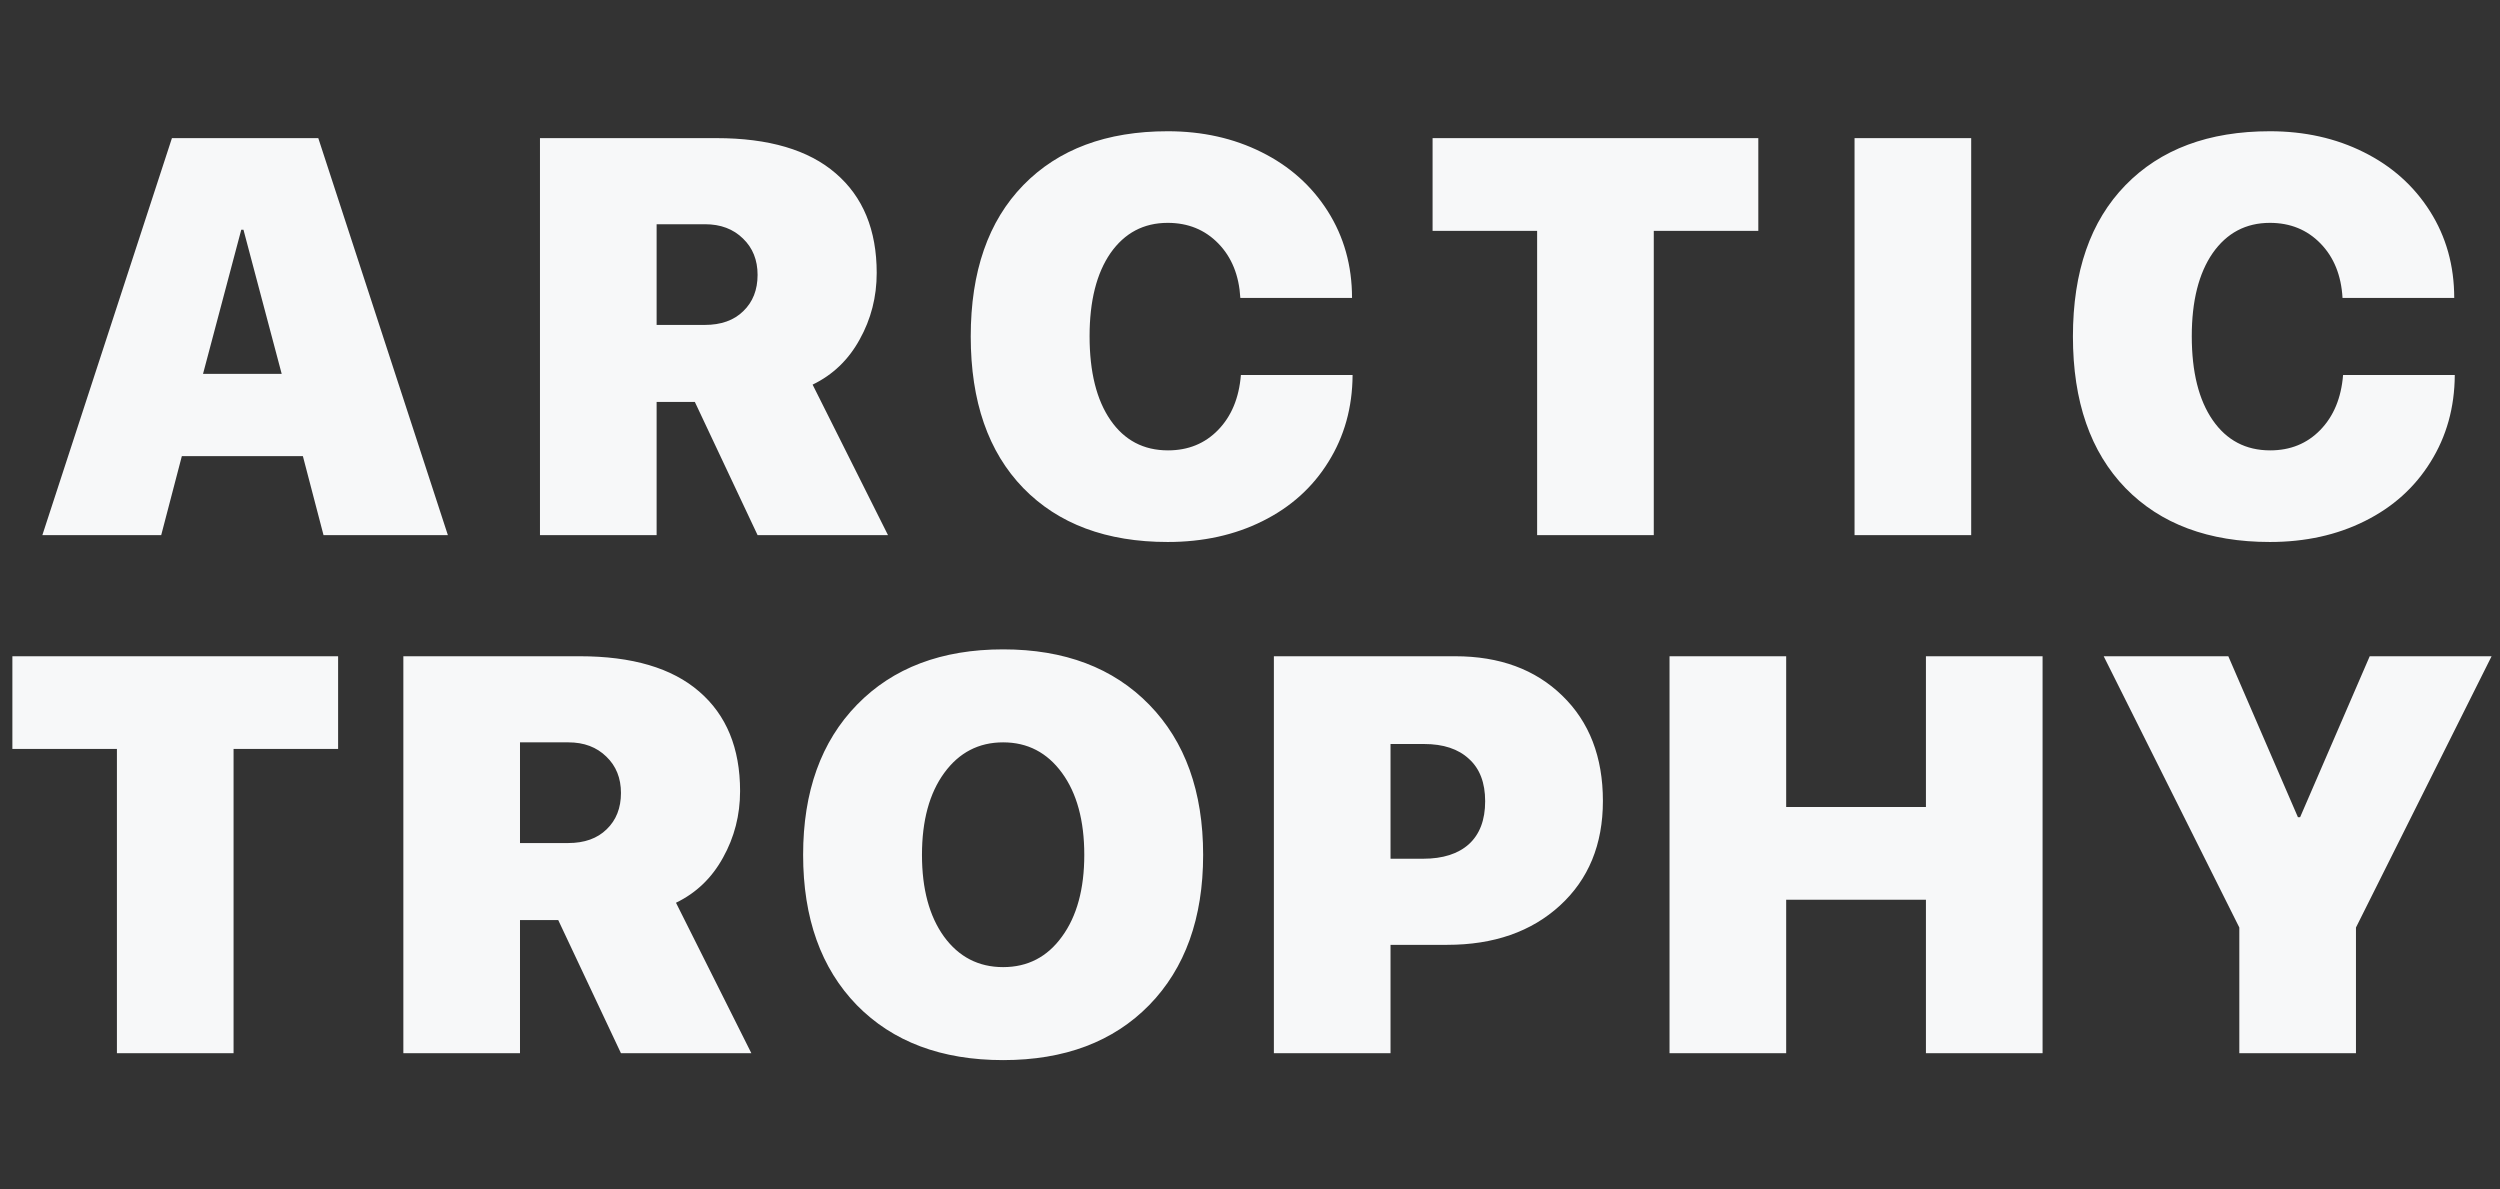
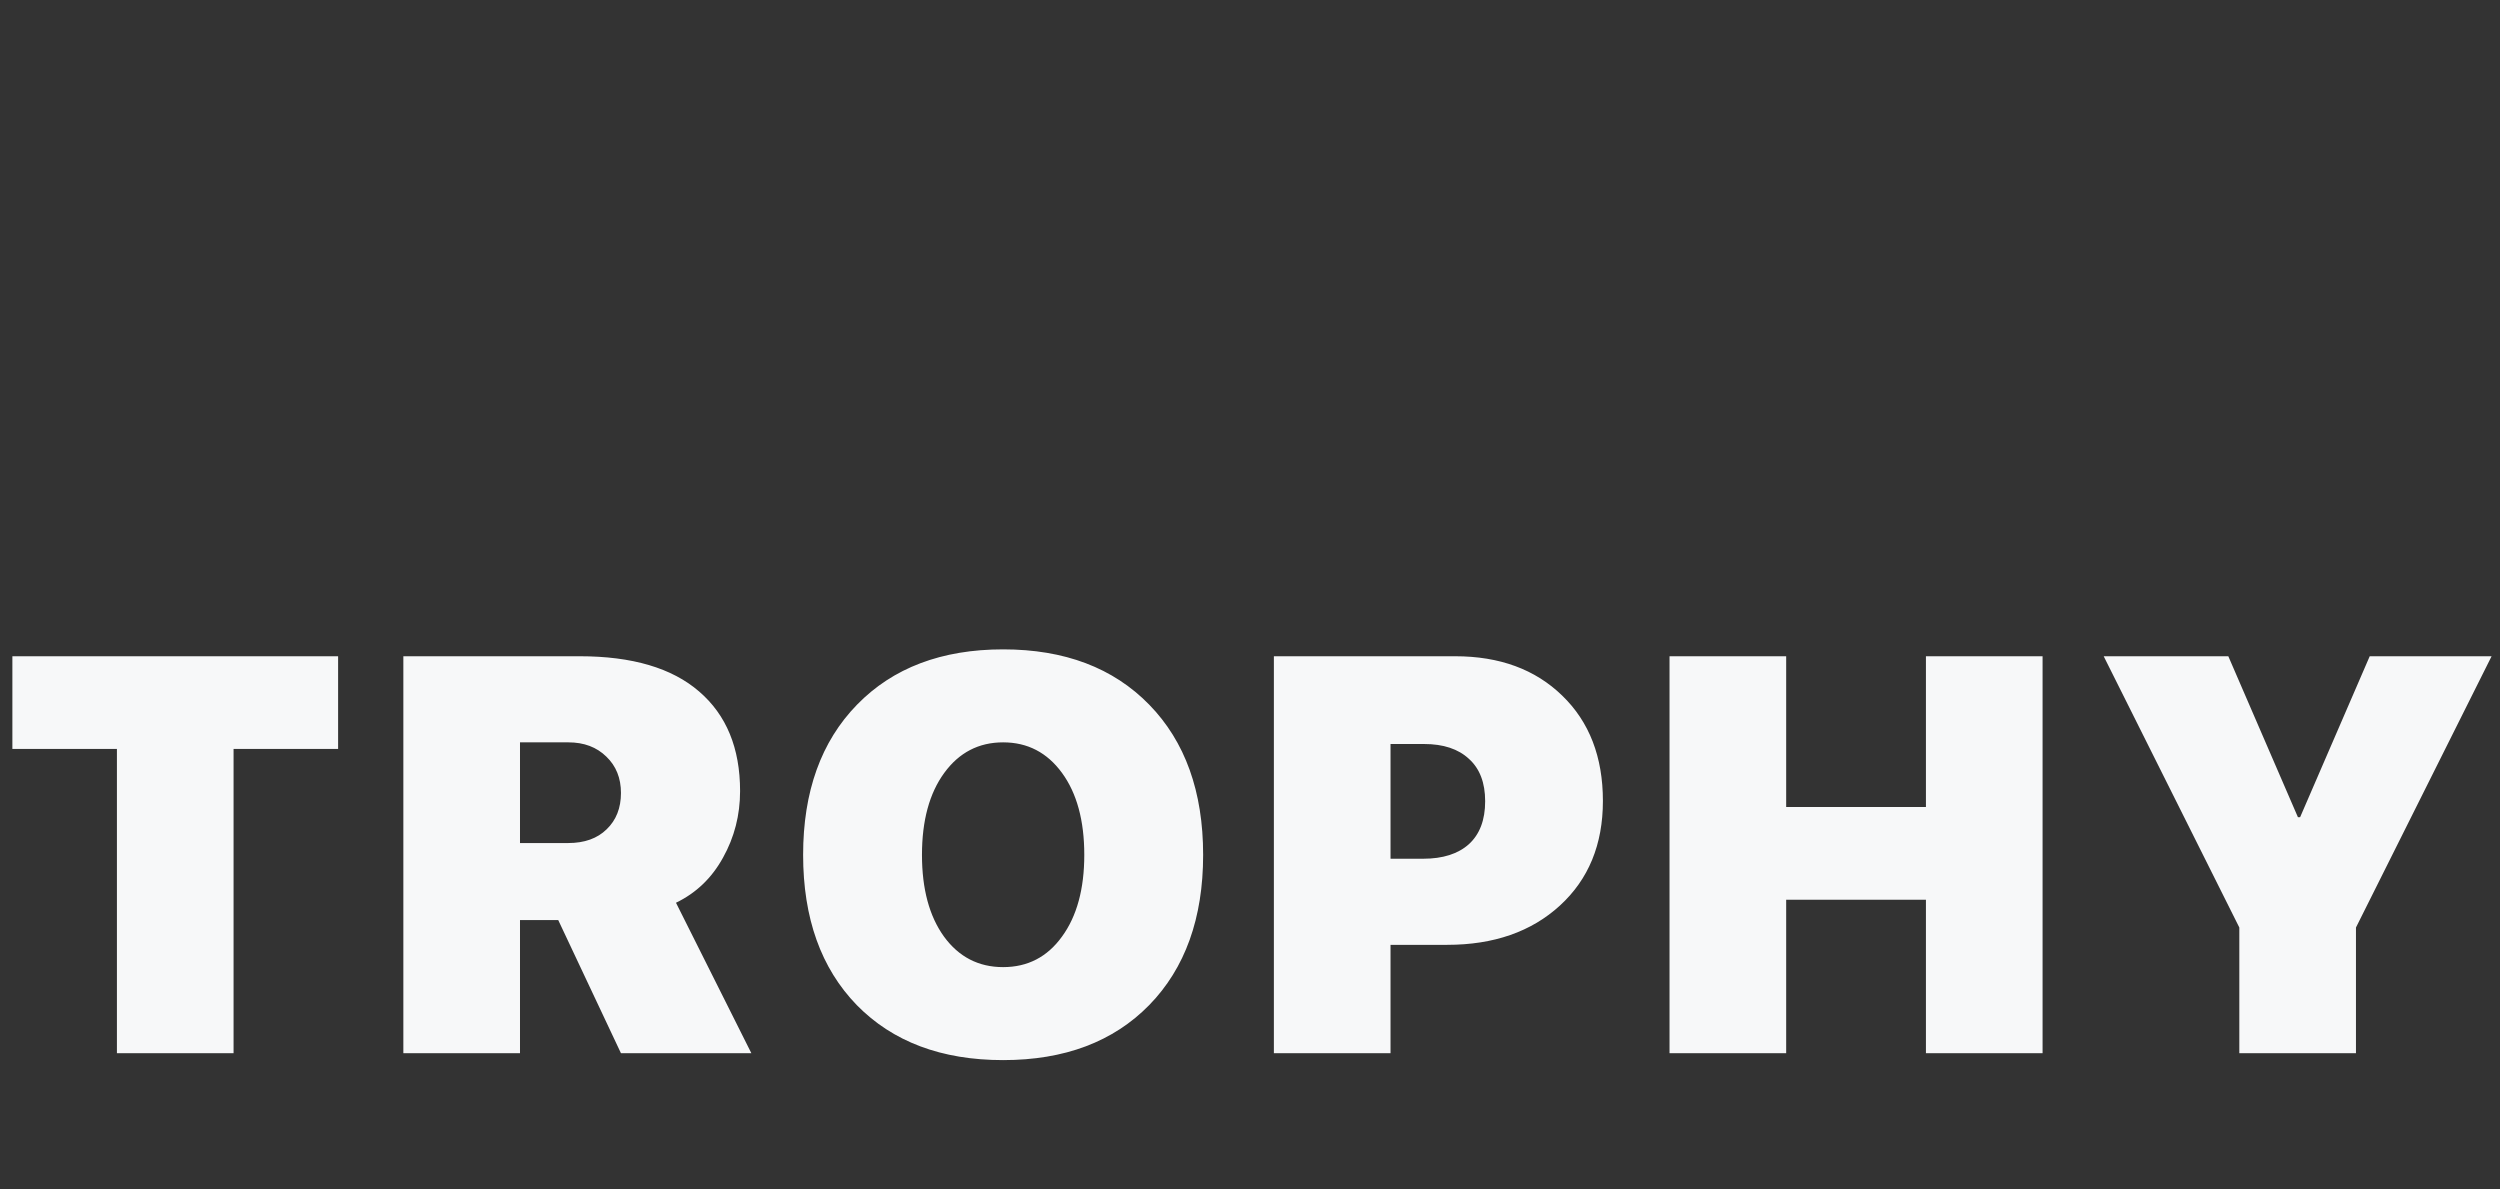
<svg xmlns="http://www.w3.org/2000/svg" width="883" height="420" viewBox="0 0 883 420" fill="none">
  <rect x="0" y="0" width="883" height="420" fill="#333333" stroke="none" />
-   <path d="M114.267 189L106.979 161.113H64.225L56.938 189H14.961L60.727 48.787H112.42L158.187 189H114.267ZM85.213 81.144L71.707 132.06H99.497L85.991 81.144H85.213ZM231.918 79.2V114.764H248.922C254.687 114.764 259.222 113.144 262.525 109.905C265.894 106.666 267.578 102.391 267.578 97.079C267.578 91.832 265.862 87.557 262.428 84.253C258.995 80.884 254.525 79.2 249.019 79.2H231.918ZM231.918 141.971V189H190.718V48.787H253.003C271.53 48.787 285.587 52.932 295.174 61.224C304.826 69.516 309.652 81.241 309.652 96.399C309.652 104.885 307.644 112.723 303.628 119.914C299.676 127.104 294.137 132.416 287.012 135.849L313.636 189H267.578L245.424 141.971H231.918ZM412.436 191.429C390.8 191.429 373.796 185.081 361.423 172.384C349.05 159.623 342.864 141.776 342.864 118.845C342.864 95.913 349.05 78.099 361.423 65.402C373.796 52.706 390.8 46.357 412.436 46.357C424.679 46.357 435.724 48.819 445.57 53.742C455.482 58.665 463.287 65.629 468.988 74.633C474.688 83.638 477.539 93.84 477.539 105.241H438.089C437.635 97.273 435.044 90.86 430.315 86.002C425.586 81.144 419.627 78.714 412.436 78.714C403.95 78.714 397.213 82.277 392.225 89.403C387.302 96.528 384.841 106.31 384.841 118.748C384.841 131.379 387.302 141.258 392.225 148.384C397.148 155.509 403.918 159.072 412.533 159.072C419.659 159.072 425.554 156.675 430.218 151.882C434.947 147.023 437.635 140.546 438.283 132.448H477.733C477.668 143.914 474.818 154.149 469.182 163.153C463.611 172.158 455.87 179.121 445.959 184.044C436.113 188.968 424.938 191.429 412.436 191.429ZM584.113 189H542.913V81.532H505.99V48.787H621.036V81.532H584.113V189ZM696.225 189H655.026V48.787H696.225V189ZM801.73 191.429C780.094 191.429 763.09 185.081 750.717 172.384C738.344 159.623 732.158 141.776 732.158 118.845C732.158 95.913 738.344 78.099 750.717 65.402C763.09 52.706 780.094 46.357 801.73 46.357C813.973 46.357 825.018 48.819 834.864 53.742C844.775 58.665 852.581 65.629 858.282 74.633C863.982 83.638 866.833 93.84 866.833 105.241H827.382C826.929 97.273 824.338 90.86 819.609 86.002C814.88 81.144 808.92 78.714 801.73 78.714C793.244 78.714 786.507 82.277 781.519 89.403C776.596 96.528 774.134 106.31 774.134 118.748C774.134 131.379 776.596 141.258 781.519 148.384C786.442 155.509 793.212 159.072 801.827 159.072C808.953 159.072 814.848 156.675 819.512 151.882C824.241 147.023 826.929 140.546 827.577 132.448H867.027C866.962 143.914 864.112 154.149 858.476 163.153C852.905 172.158 845.164 179.121 835.253 184.044C825.407 188.968 814.232 191.429 801.73 191.429Z" fill="#F7F8F9" />
  <path d="M82.496 372H41.296V264.532H4.373V231.787H119.419V264.532H82.496V372ZM183.663 262.2V297.764H200.667C206.433 297.764 210.967 296.144 214.271 292.905C217.639 289.666 219.324 285.391 219.324 280.079C219.324 274.832 217.607 270.557 214.174 267.253C210.74 263.884 206.271 262.2 200.765 262.2H183.663ZM183.663 324.971V372H142.464V231.787H204.748C223.275 231.787 237.332 235.932 246.919 244.224C256.571 252.516 261.397 264.241 261.397 279.399C261.397 287.885 259.389 295.723 255.373 302.914C251.421 310.104 245.883 315.416 238.757 318.849L265.381 372H219.324L197.169 324.971H183.663ZM302.709 248.888C315.406 235.868 332.605 229.357 354.306 229.357C376.006 229.357 393.205 235.868 405.902 248.888C418.598 261.909 424.947 279.593 424.947 301.942C424.947 324.291 418.598 341.975 405.902 354.996C393.205 367.951 376.006 374.429 354.306 374.429C332.54 374.429 315.309 367.951 302.612 354.996C289.98 341.975 283.664 324.291 283.664 301.942C283.664 279.593 290.013 261.909 302.709 248.888ZM375.099 272.986C369.852 265.795 362.921 262.2 354.306 262.2C345.69 262.2 338.759 265.795 333.512 272.986C328.264 280.176 325.641 289.828 325.641 301.942C325.641 313.991 328.232 323.61 333.414 330.801C338.661 337.991 345.625 341.586 354.306 341.586C362.986 341.586 369.917 337.991 375.099 330.801C380.347 323.61 382.97 313.991 382.97 301.942C382.97 289.828 380.347 280.176 375.099 272.986ZM449.934 231.787H513.968C529.644 231.787 542.244 236.418 551.766 245.682C561.354 254.945 566.147 267.35 566.147 282.897C566.147 298.25 561.094 310.557 550.989 319.821C540.884 329.084 527.604 333.716 511.15 333.716H491.134V372H449.934V231.787ZM491.134 262.783V303.302H502.697C509.628 303.302 515.004 301.586 518.826 298.152C522.648 294.654 524.559 289.602 524.559 282.994C524.559 276.451 522.648 271.464 518.826 268.03C515.069 264.532 509.79 262.783 502.988 262.783H491.134ZM721.437 372H680.238V317.78H630.877V372H589.677V231.787H630.877V285.035H680.238V231.787H721.437V372ZM832.127 372H790.928V327.594L743.024 231.787H787.041L811.625 288.63H812.402L836.985 231.787H880.031L832.127 327.594V372Z" fill="#F7F8F9" />
</svg>